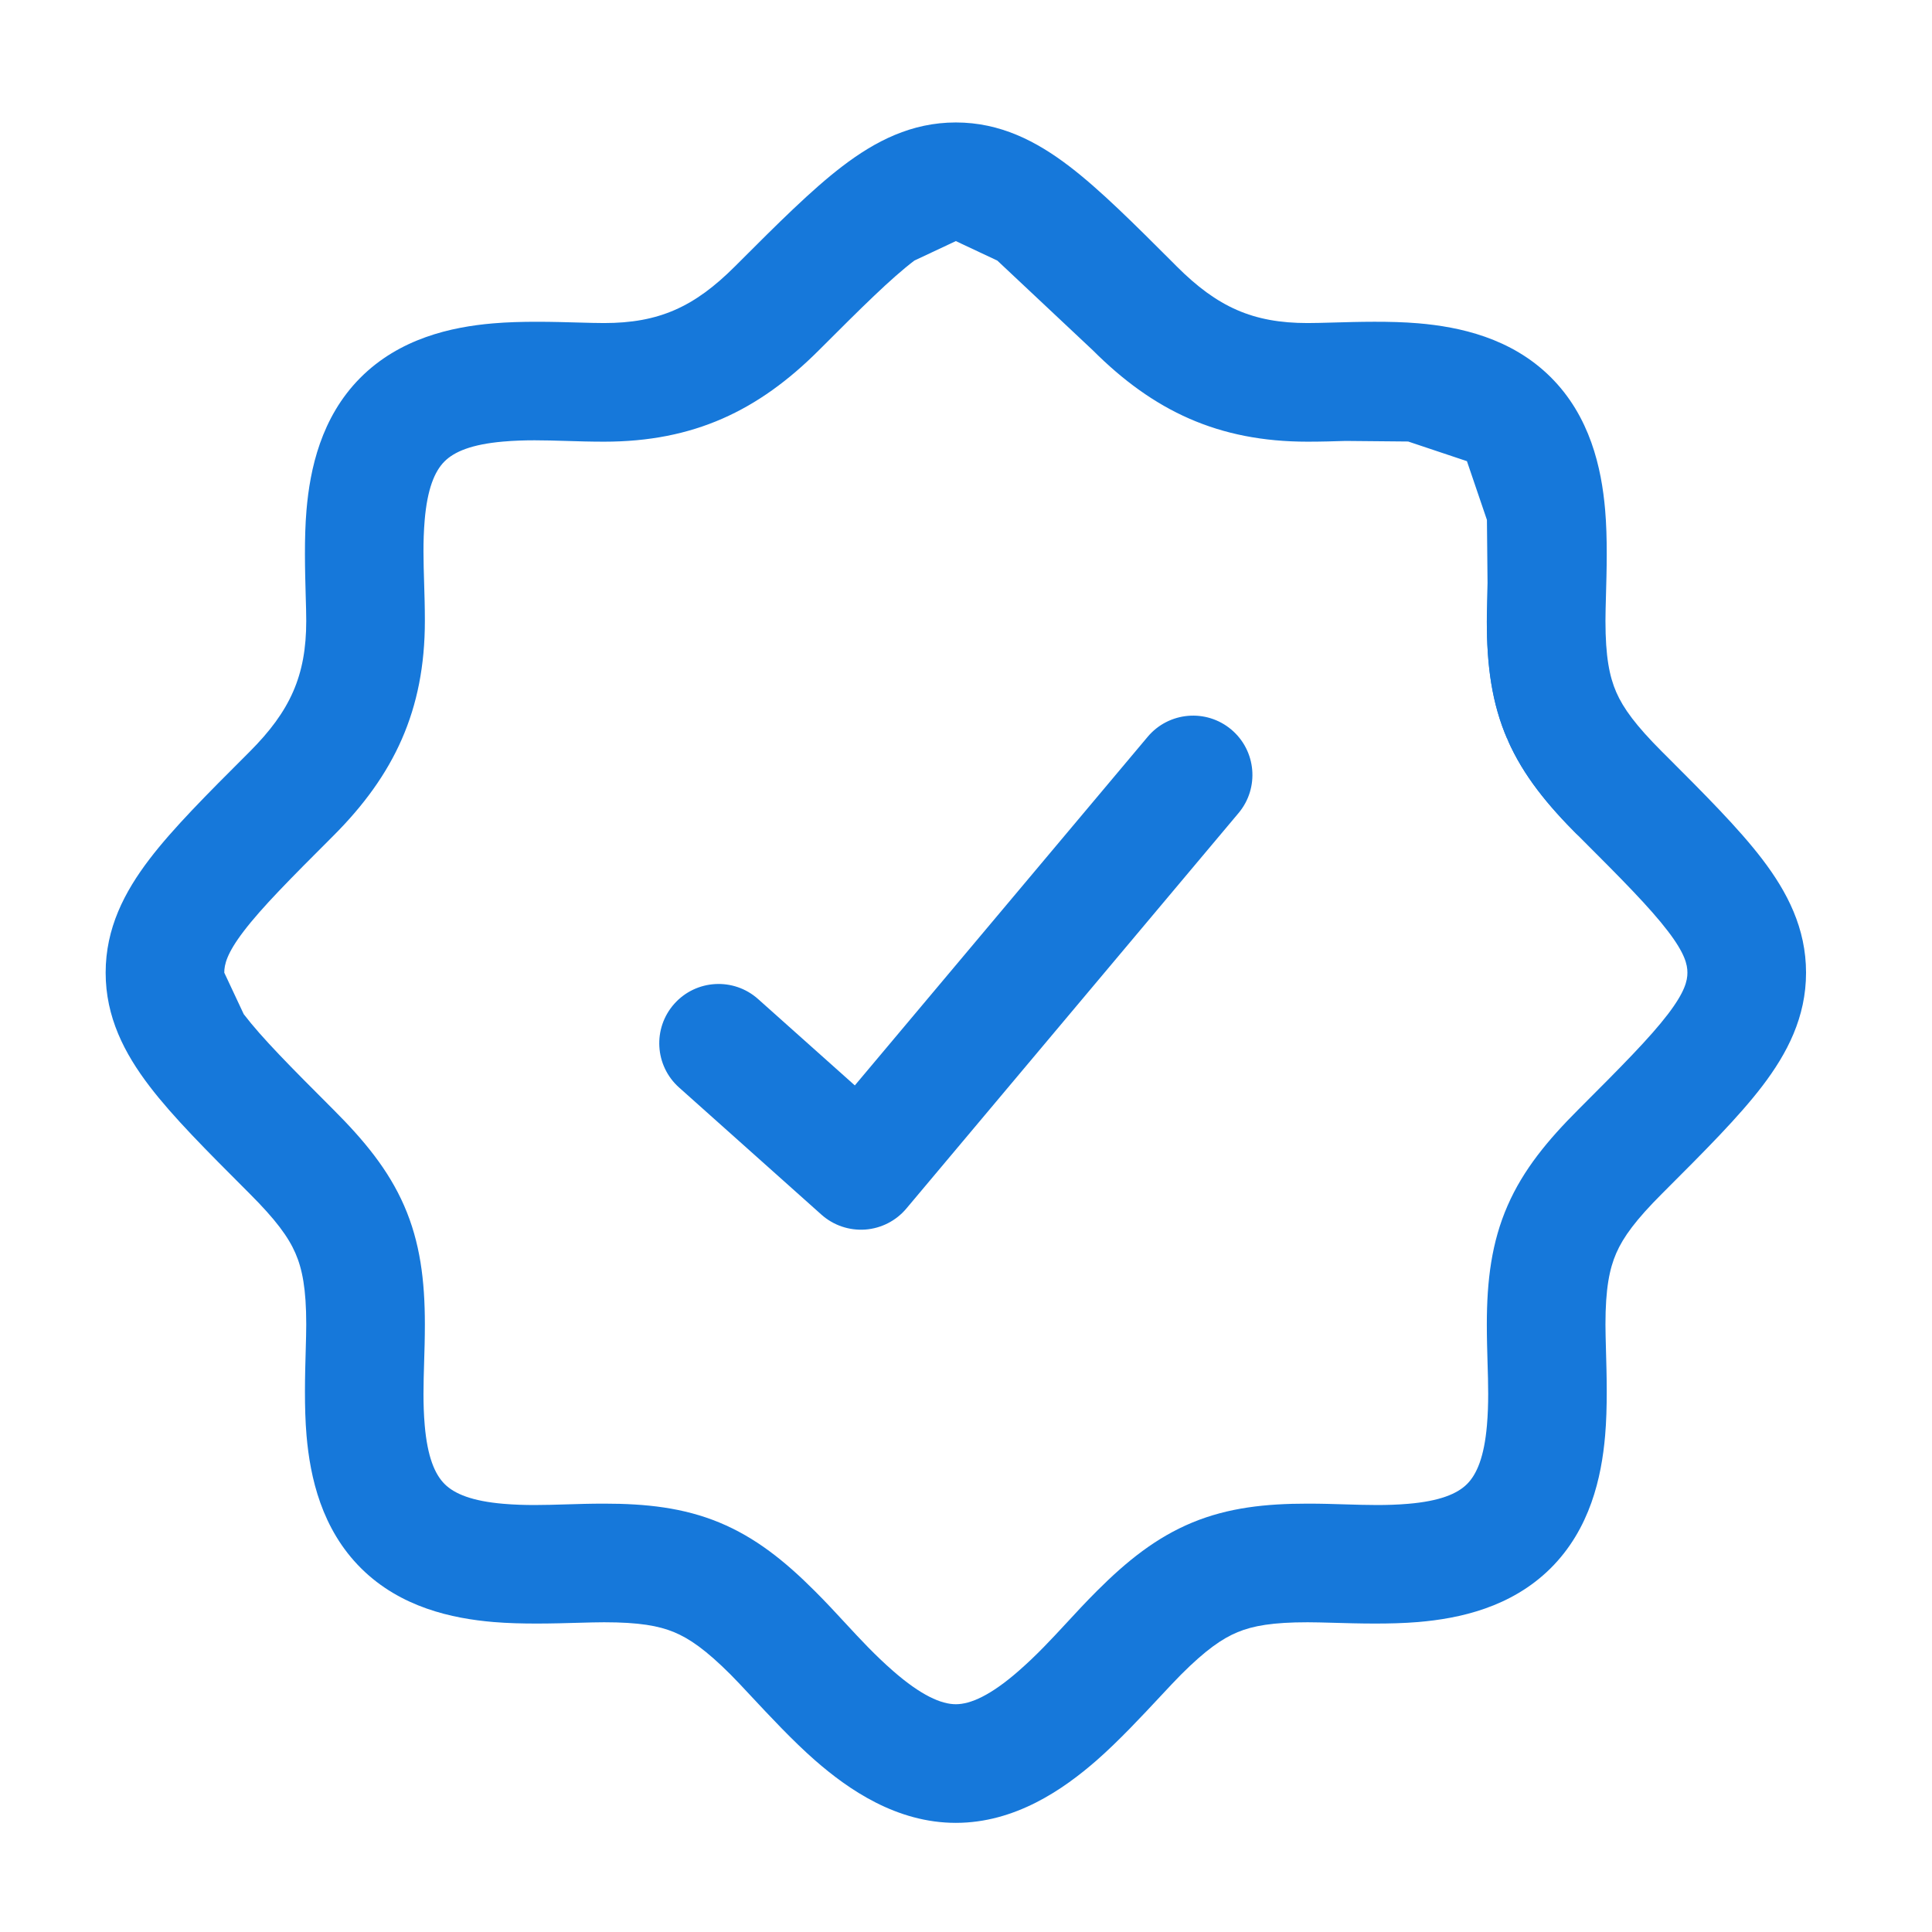
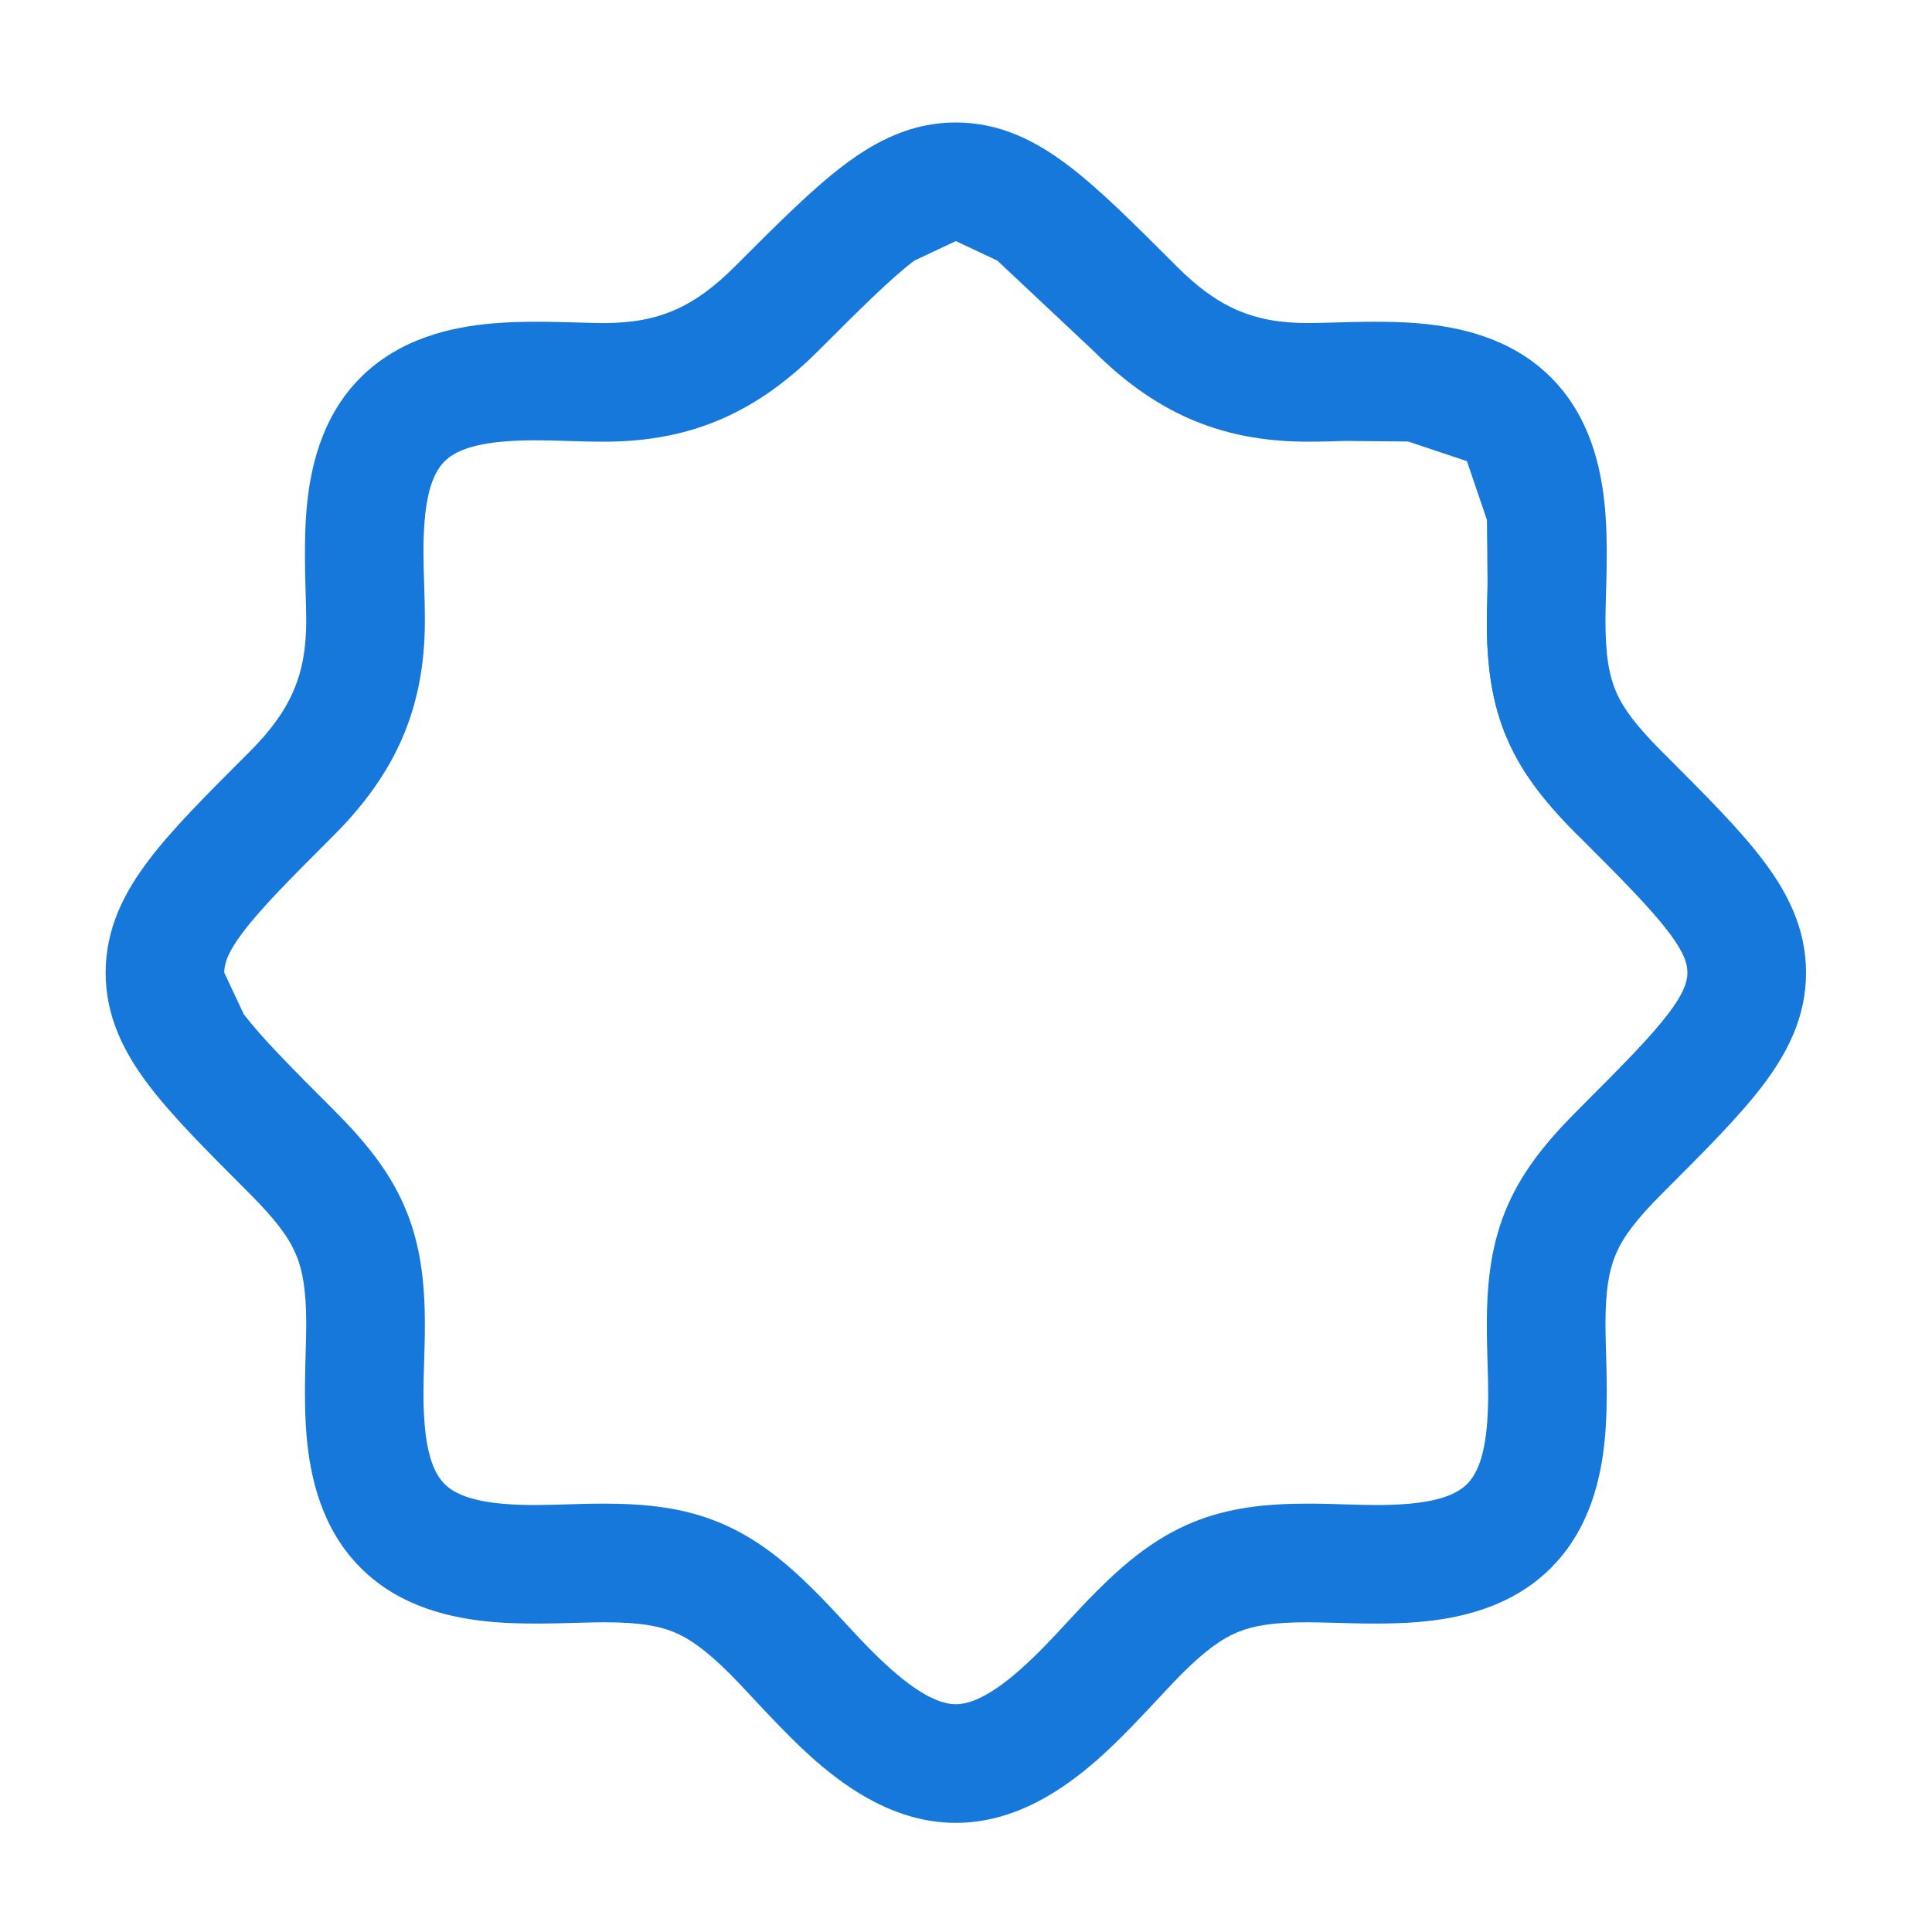
<svg xmlns="http://www.w3.org/2000/svg" width="57" height="57" viewBox="0 0 57 57" fill="none">
  <path d="M43.866 18.32C43.866 19.617 44.006 20.744 44.478 21.825L43.866 18.32Z" fill="#1678DA" />
  <path d="M44.478 21.824C44.945 22.893 45.67 23.764 46.564 24.658L44.478 21.824Z" fill="#1678DA" />
-   <path fill-rule="evenodd" clip-rule="evenodd" d="M24.853 4.905C25.824 4.164 26.891 3.613 28.2 3.613C29.51 3.613 30.576 4.164 31.547 4.905C32.456 5.599 33.459 6.602 34.633 7.775L34.715 7.858C35.916 9.058 36.963 9.531 38.579 9.531C38.781 9.531 39.037 9.524 39.326 9.516C40.061 9.495 41.01 9.468 41.84 9.538C43.057 9.641 44.581 9.968 45.744 11.121C46.915 12.282 47.25 13.813 47.356 15.038C47.429 15.875 47.402 16.832 47.381 17.572C47.373 17.86 47.366 18.116 47.366 18.318C47.366 19.37 47.483 19.957 47.685 20.422C47.893 20.898 48.261 21.403 49.039 22.182L49.122 22.264C50.295 23.437 51.298 24.44 51.992 25.349C52.733 26.32 53.284 27.387 53.284 28.697C53.284 30.006 52.733 31.073 51.992 32.044C51.298 32.953 50.295 33.956 49.121 35.13L49.039 35.212C48.261 35.99 47.893 36.495 47.685 36.971C47.483 37.436 47.366 38.023 47.366 39.075C47.366 39.278 47.373 39.533 47.381 39.822C47.402 40.561 47.429 41.518 47.356 42.356C47.25 43.58 46.915 45.111 45.744 46.273C44.581 47.425 43.057 47.752 41.84 47.855C41.01 47.925 40.061 47.898 39.326 47.877C39.037 47.869 38.781 47.862 38.579 47.862C37.549 47.862 36.971 47.965 36.515 48.153C36.06 48.341 35.573 48.677 34.84 49.41C34.684 49.567 34.477 49.788 34.239 50.043C33.703 50.618 33.005 51.366 32.354 51.936C31.365 52.8 29.947 53.78 28.2 53.78C26.454 53.78 25.036 52.8 24.047 51.936C23.395 51.366 22.698 50.618 22.161 50.043C21.923 49.788 21.717 49.567 21.56 49.41C20.827 48.677 20.34 48.341 19.885 48.153C19.43 47.965 18.851 47.862 17.822 47.862C17.62 47.862 17.364 47.869 17.075 47.877C16.34 47.898 15.39 47.925 14.561 47.855C13.344 47.752 11.819 47.425 10.657 46.273C9.485 45.111 9.15 43.58 9.044 42.356C8.972 41.518 8.999 40.561 9.02 39.822C9.028 39.533 9.035 39.278 9.035 39.075C9.035 38.023 8.918 37.436 8.715 36.971C8.507 36.495 8.14 35.99 7.361 35.212L7.279 35.13C6.106 33.956 5.102 32.953 4.409 32.044C3.668 31.073 3.117 30.006 3.117 28.697C3.117 27.387 3.668 26.32 4.409 25.349C5.102 24.44 6.105 23.437 7.279 22.264L7.361 22.182C8.562 20.981 9.035 19.934 9.035 18.318C9.035 18.116 9.028 17.86 9.019 17.571C8.999 16.836 8.972 15.886 9.042 15.057C9.145 13.84 9.472 12.316 10.624 11.153C11.786 9.982 13.317 9.646 14.541 9.541C15.379 9.468 16.335 9.495 17.075 9.516C17.364 9.524 17.619 9.531 17.822 9.531C19.437 9.531 20.484 9.059 21.685 7.858L21.768 7.775C22.941 6.602 23.944 5.599 24.853 4.905ZM24.16 10.333C25.439 9.054 26.276 8.222 26.976 7.688L28.2 7.113L29.424 7.688L32.24 10.333C34.025 12.117 35.937 13.031 38.579 13.031C38.982 13.031 39.349 13.02 39.699 13.009L41.545 13.026L43.279 13.606L43.869 15.339L43.887 17.199C43.877 17.549 43.866 17.916 43.866 18.318C43.866 19.615 44.006 20.741 44.478 21.823C44.945 22.891 45.67 23.762 46.564 24.657C47.843 25.935 48.675 26.773 49.209 27.473C49.713 28.132 49.784 28.46 49.784 28.697C49.784 28.933 49.712 29.261 49.209 29.921C48.675 30.62 47.843 31.458 46.564 32.737C45.67 33.631 44.944 34.502 44.478 35.571C44.006 36.652 43.866 37.778 43.866 39.075C43.866 39.477 43.877 39.844 43.887 40.194C43.907 40.834 43.924 41.417 43.869 42.054C43.789 42.979 43.572 43.497 43.279 43.787C42.989 44.075 42.47 44.289 41.545 44.367C40.911 44.421 40.333 44.403 39.699 44.384C39.349 44.373 38.982 44.362 38.579 44.362C37.342 44.362 36.241 44.48 35.18 44.918C34.118 45.357 33.25 46.051 32.365 46.936C32.032 47.269 31.741 47.583 31.461 47.887C31.011 48.373 30.587 48.831 30.05 49.3C29.227 50.02 28.633 50.28 28.2 50.28C27.768 50.28 27.174 50.02 26.35 49.3C25.814 48.831 25.389 48.373 24.94 47.887C24.659 47.583 24.369 47.269 24.035 46.936C23.151 46.051 22.283 45.357 21.221 44.918C20.159 44.48 19.059 44.362 17.822 44.362C17.419 44.362 17.051 44.373 16.701 44.384C16.067 44.403 15.489 44.421 14.855 44.367C13.931 44.289 13.412 44.075 13.121 43.787C12.828 43.497 12.611 42.979 12.531 42.054C12.476 41.417 12.494 40.834 12.513 40.194C12.524 39.844 12.535 39.477 12.535 39.075C12.535 37.778 12.395 36.652 11.923 35.571C11.456 34.502 10.73 33.631 9.836 32.737C8.557 31.458 7.725 30.62 7.191 29.921L6.617 28.697C6.617 28.46 6.688 28.132 7.191 27.473C7.725 26.773 8.557 25.935 9.836 24.657C11.621 22.871 12.535 20.959 12.535 18.318C12.535 17.915 12.524 17.548 12.513 17.197C12.494 16.564 12.476 15.986 12.529 15.351C12.607 14.427 12.822 13.908 13.11 13.618C13.4 13.325 13.918 13.108 14.843 13.028C15.48 12.972 16.063 12.99 16.703 13.009C17.053 13.02 17.42 13.031 17.822 13.031C20.463 13.031 22.375 12.118 24.16 10.333Z" fill="#1678DA" />
-   <path fill-rule="evenodd" clip-rule="evenodd" d="M36.326 21.523C37.066 22.145 37.162 23.249 36.54 23.989L26.74 35.656C26.436 36.018 25.997 36.242 25.526 36.276C25.053 36.309 24.588 36.151 24.235 35.836L20.035 32.085C19.314 31.442 19.251 30.335 19.895 29.614C20.538 28.894 21.645 28.831 22.366 29.475L25.22 32.023L33.86 21.738C34.482 20.998 35.586 20.902 36.326 21.523Z" fill="#1678DA" />
+   <path fill-rule="evenodd" clip-rule="evenodd" d="M24.853 4.905C25.824 4.164 26.891 3.613 28.2 3.613C29.51 3.613 30.576 4.164 31.547 4.905C32.456 5.599 33.459 6.602 34.633 7.775L34.715 7.858C35.916 9.058 36.963 9.531 38.579 9.531C38.781 9.531 39.037 9.524 39.326 9.516C40.061 9.495 41.01 9.468 41.84 9.538C43.057 9.641 44.581 9.968 45.744 11.121C46.915 12.282 47.25 13.813 47.356 15.038C47.429 15.875 47.402 16.832 47.381 17.572C47.373 17.86 47.366 18.116 47.366 18.318C47.366 19.37 47.483 19.957 47.685 20.422C47.893 20.898 48.261 21.403 49.039 22.182L49.122 22.264C50.295 23.437 51.298 24.44 51.992 25.349C52.733 26.32 53.284 27.387 53.284 28.697C53.284 30.006 52.733 31.073 51.992 32.044C51.298 32.953 50.295 33.956 49.121 35.13L49.039 35.212C48.261 35.99 47.893 36.495 47.685 36.971C47.483 37.436 47.366 38.023 47.366 39.075C47.366 39.278 47.373 39.533 47.381 39.822C47.402 40.561 47.429 41.518 47.356 42.356C47.25 43.58 46.915 45.111 45.744 46.273C44.581 47.425 43.057 47.752 41.84 47.855C41.01 47.925 40.061 47.898 39.326 47.877C39.037 47.869 38.781 47.862 38.579 47.862C37.549 47.862 36.971 47.965 36.515 48.153C36.06 48.341 35.573 48.677 34.84 49.41C34.684 49.567 34.477 49.788 34.239 50.043C33.703 50.618 33.005 51.366 32.354 51.936C31.365 52.8 29.947 53.78 28.2 53.78C26.454 53.78 25.036 52.8 24.047 51.936C23.395 51.366 22.698 50.618 22.161 50.043C21.923 49.788 21.717 49.567 21.56 49.41C20.827 48.677 20.34 48.341 19.885 48.153C19.43 47.965 18.851 47.862 17.822 47.862C17.62 47.862 17.364 47.869 17.075 47.877C16.34 47.898 15.39 47.925 14.561 47.855C13.344 47.752 11.819 47.425 10.657 46.273C9.485 45.111 9.15 43.58 9.044 42.356C8.972 41.518 8.999 40.561 9.02 39.822C9.028 39.533 9.035 39.278 9.035 39.075C9.035 38.023 8.918 37.436 8.715 36.971C8.507 36.495 8.14 35.99 7.361 35.212C6.106 33.956 5.102 32.953 4.409 32.044C3.668 31.073 3.117 30.006 3.117 28.697C3.117 27.387 3.668 26.32 4.409 25.349C5.102 24.44 6.105 23.437 7.279 22.264L7.361 22.182C8.562 20.981 9.035 19.934 9.035 18.318C9.035 18.116 9.028 17.86 9.019 17.571C8.999 16.836 8.972 15.886 9.042 15.057C9.145 13.84 9.472 12.316 10.624 11.153C11.786 9.982 13.317 9.646 14.541 9.541C15.379 9.468 16.335 9.495 17.075 9.516C17.364 9.524 17.619 9.531 17.822 9.531C19.437 9.531 20.484 9.059 21.685 7.858L21.768 7.775C22.941 6.602 23.944 5.599 24.853 4.905ZM24.16 10.333C25.439 9.054 26.276 8.222 26.976 7.688L28.2 7.113L29.424 7.688L32.24 10.333C34.025 12.117 35.937 13.031 38.579 13.031C38.982 13.031 39.349 13.02 39.699 13.009L41.545 13.026L43.279 13.606L43.869 15.339L43.887 17.199C43.877 17.549 43.866 17.916 43.866 18.318C43.866 19.615 44.006 20.741 44.478 21.823C44.945 22.891 45.67 23.762 46.564 24.657C47.843 25.935 48.675 26.773 49.209 27.473C49.713 28.132 49.784 28.46 49.784 28.697C49.784 28.933 49.712 29.261 49.209 29.921C48.675 30.62 47.843 31.458 46.564 32.737C45.67 33.631 44.944 34.502 44.478 35.571C44.006 36.652 43.866 37.778 43.866 39.075C43.866 39.477 43.877 39.844 43.887 40.194C43.907 40.834 43.924 41.417 43.869 42.054C43.789 42.979 43.572 43.497 43.279 43.787C42.989 44.075 42.47 44.289 41.545 44.367C40.911 44.421 40.333 44.403 39.699 44.384C39.349 44.373 38.982 44.362 38.579 44.362C37.342 44.362 36.241 44.48 35.18 44.918C34.118 45.357 33.25 46.051 32.365 46.936C32.032 47.269 31.741 47.583 31.461 47.887C31.011 48.373 30.587 48.831 30.05 49.3C29.227 50.02 28.633 50.28 28.2 50.28C27.768 50.28 27.174 50.02 26.35 49.3C25.814 48.831 25.389 48.373 24.94 47.887C24.659 47.583 24.369 47.269 24.035 46.936C23.151 46.051 22.283 45.357 21.221 44.918C20.159 44.48 19.059 44.362 17.822 44.362C17.419 44.362 17.051 44.373 16.701 44.384C16.067 44.403 15.489 44.421 14.855 44.367C13.931 44.289 13.412 44.075 13.121 43.787C12.828 43.497 12.611 42.979 12.531 42.054C12.476 41.417 12.494 40.834 12.513 40.194C12.524 39.844 12.535 39.477 12.535 39.075C12.535 37.778 12.395 36.652 11.923 35.571C11.456 34.502 10.73 33.631 9.836 32.737C8.557 31.458 7.725 30.62 7.191 29.921L6.617 28.697C6.617 28.46 6.688 28.132 7.191 27.473C7.725 26.773 8.557 25.935 9.836 24.657C11.621 22.871 12.535 20.959 12.535 18.318C12.535 17.915 12.524 17.548 12.513 17.197C12.494 16.564 12.476 15.986 12.529 15.351C12.607 14.427 12.822 13.908 13.11 13.618C13.4 13.325 13.918 13.108 14.843 13.028C15.48 12.972 16.063 12.99 16.703 13.009C17.053 13.02 17.42 13.031 17.822 13.031C20.463 13.031 22.375 12.118 24.16 10.333Z" fill="#1678DA" />
</svg>